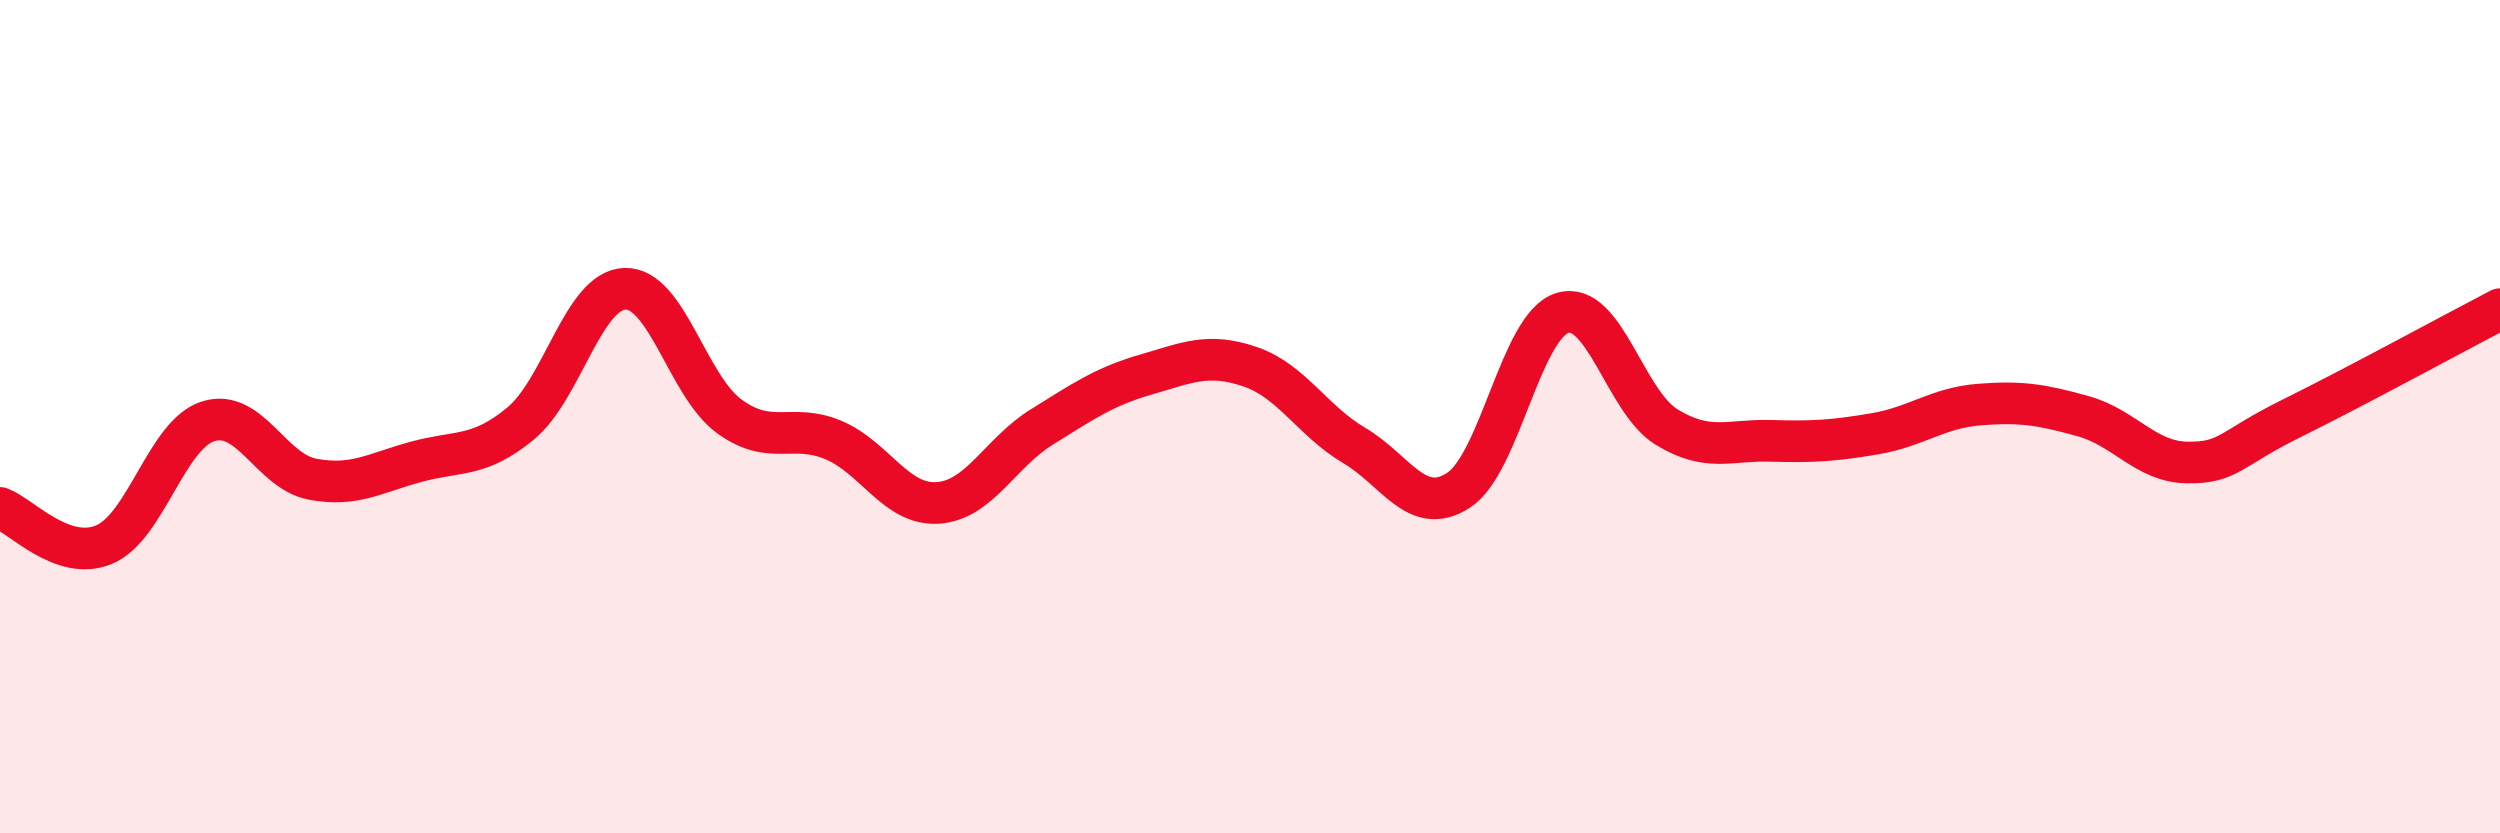
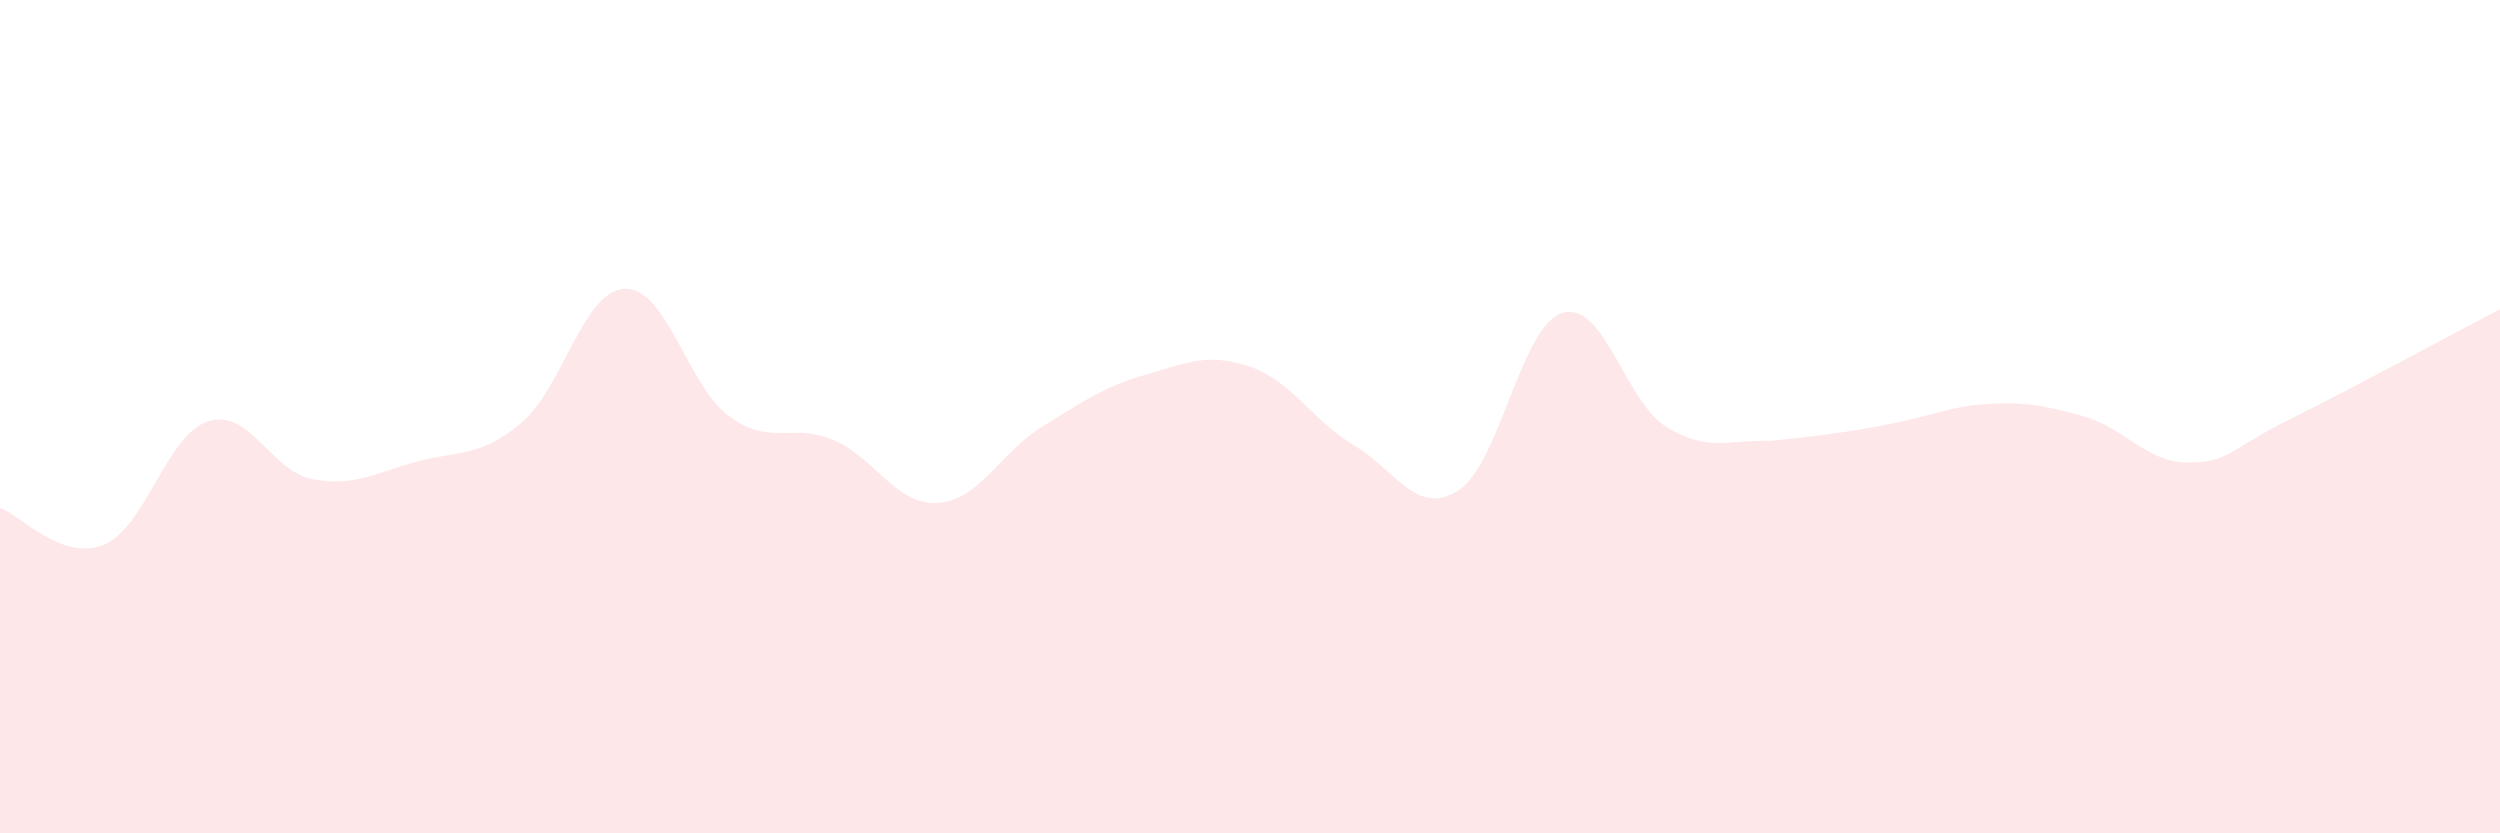
<svg xmlns="http://www.w3.org/2000/svg" width="60" height="20" viewBox="0 0 60 20">
-   <path d="M 0,12.19 C 0.5,12.37 1.5,13.49 2.5,13.07 C 3.5,12.65 4,10.42 5,10.11 C 6,9.8 6.5,11.31 7.5,11.5 C 8.5,11.69 9,11.35 10,11.08 C 11,10.81 11.5,10.99 12.5,10.16 C 13.5,9.33 14,6.96 15,6.93 C 16,6.9 16.5,9.26 17.5,9.99 C 18.5,10.72 19,10.14 20,10.56 C 21,10.98 21.5,12.13 22.5,12.07 C 23.5,12.01 24,10.87 25,10.25 C 26,9.63 26.5,9.28 27.5,8.99 C 28.5,8.7 29,8.46 30,8.8 C 31,9.14 31.5,10.1 32.5,10.69 C 33.5,11.28 34,12.41 35,11.77 C 36,11.13 36.5,7.81 37.5,7.51 C 38.5,7.21 39,9.64 40,10.25 C 41,10.86 41.5,10.55 42.5,10.58 C 43.5,10.61 44,10.58 45,10.41 C 46,10.24 46.5,9.79 47.5,9.71 C 48.5,9.63 49,9.71 50,9.99 C 51,10.27 51.5,11.09 52.5,11.1 C 53.5,11.11 53.5,10.78 55,10.04 C 56.5,9.3 59,7.94 60,7.42L60 20L0 20Z" fill="#EB0A25" opacity="0.1" stroke-linecap="round" stroke-linejoin="round" />
-   <path d="M 0,12.19 C 0.5,12.37 1.5,13.49 2.5,13.07 C 3.5,12.65 4,10.42 5,10.11 C 6,9.8 6.5,11.31 7.5,11.5 C 8.5,11.69 9,11.35 10,11.08 C 11,10.81 11.5,10.99 12.5,10.16 C 13.5,9.33 14,6.96 15,6.93 C 16,6.9 16.5,9.26 17.5,9.99 C 18.5,10.72 19,10.14 20,10.56 C 21,10.98 21.5,12.13 22.5,12.07 C 23.5,12.01 24,10.87 25,10.25 C 26,9.63 26.5,9.28 27.5,8.99 C 28.5,8.7 29,8.46 30,8.8 C 31,9.14 31.5,10.1 32.5,10.69 C 33.5,11.28 34,12.41 35,11.77 C 36,11.13 36.5,7.81 37.5,7.51 C 38.5,7.21 39,9.64 40,10.25 C 41,10.86 41.5,10.55 42.5,10.58 C 43.5,10.61 44,10.58 45,10.41 C 46,10.24 46.5,9.79 47.5,9.71 C 48.5,9.63 49,9.71 50,9.99 C 51,10.27 51.5,11.09 52.5,11.1 C 53.5,11.11 53.5,10.78 55,10.04 C 56.5,9.3 59,7.94 60,7.42" stroke="#EB0A25" stroke-width="1" fill="none" stroke-linecap="round" stroke-linejoin="round" />
+   <path d="M 0,12.19 C 0.5,12.37 1.5,13.49 2.5,13.07 C 3.5,12.65 4,10.42 5,10.11 C 6,9.8 6.5,11.31 7.5,11.5 C 8.5,11.69 9,11.35 10,11.08 C 11,10.81 11.5,10.99 12.5,10.16 C 13.5,9.33 14,6.96 15,6.93 C 16,6.9 16.5,9.26 17.5,9.99 C 18.5,10.72 19,10.14 20,10.56 C 21,10.98 21.5,12.13 22.5,12.07 C 23.5,12.01 24,10.87 25,10.25 C 26,9.63 26.5,9.28 27.5,8.99 C 28.5,8.7 29,8.46 30,8.8 C 31,9.14 31.5,10.1 32.5,10.69 C 33.5,11.28 34,12.41 35,11.77 C 36,11.13 36.5,7.81 37.5,7.51 C 38.5,7.21 39,9.64 40,10.25 C 41,10.86 41.5,10.55 42.5,10.58 C 46,10.24 46.5,9.79 47.5,9.71 C 48.5,9.63 49,9.71 50,9.99 C 51,10.27 51.5,11.09 52.5,11.1 C 53.5,11.11 53.5,10.78 55,10.04 C 56.5,9.3 59,7.94 60,7.42L60 20L0 20Z" fill="#EB0A25" opacity="0.1" stroke-linecap="round" stroke-linejoin="round" />
</svg>